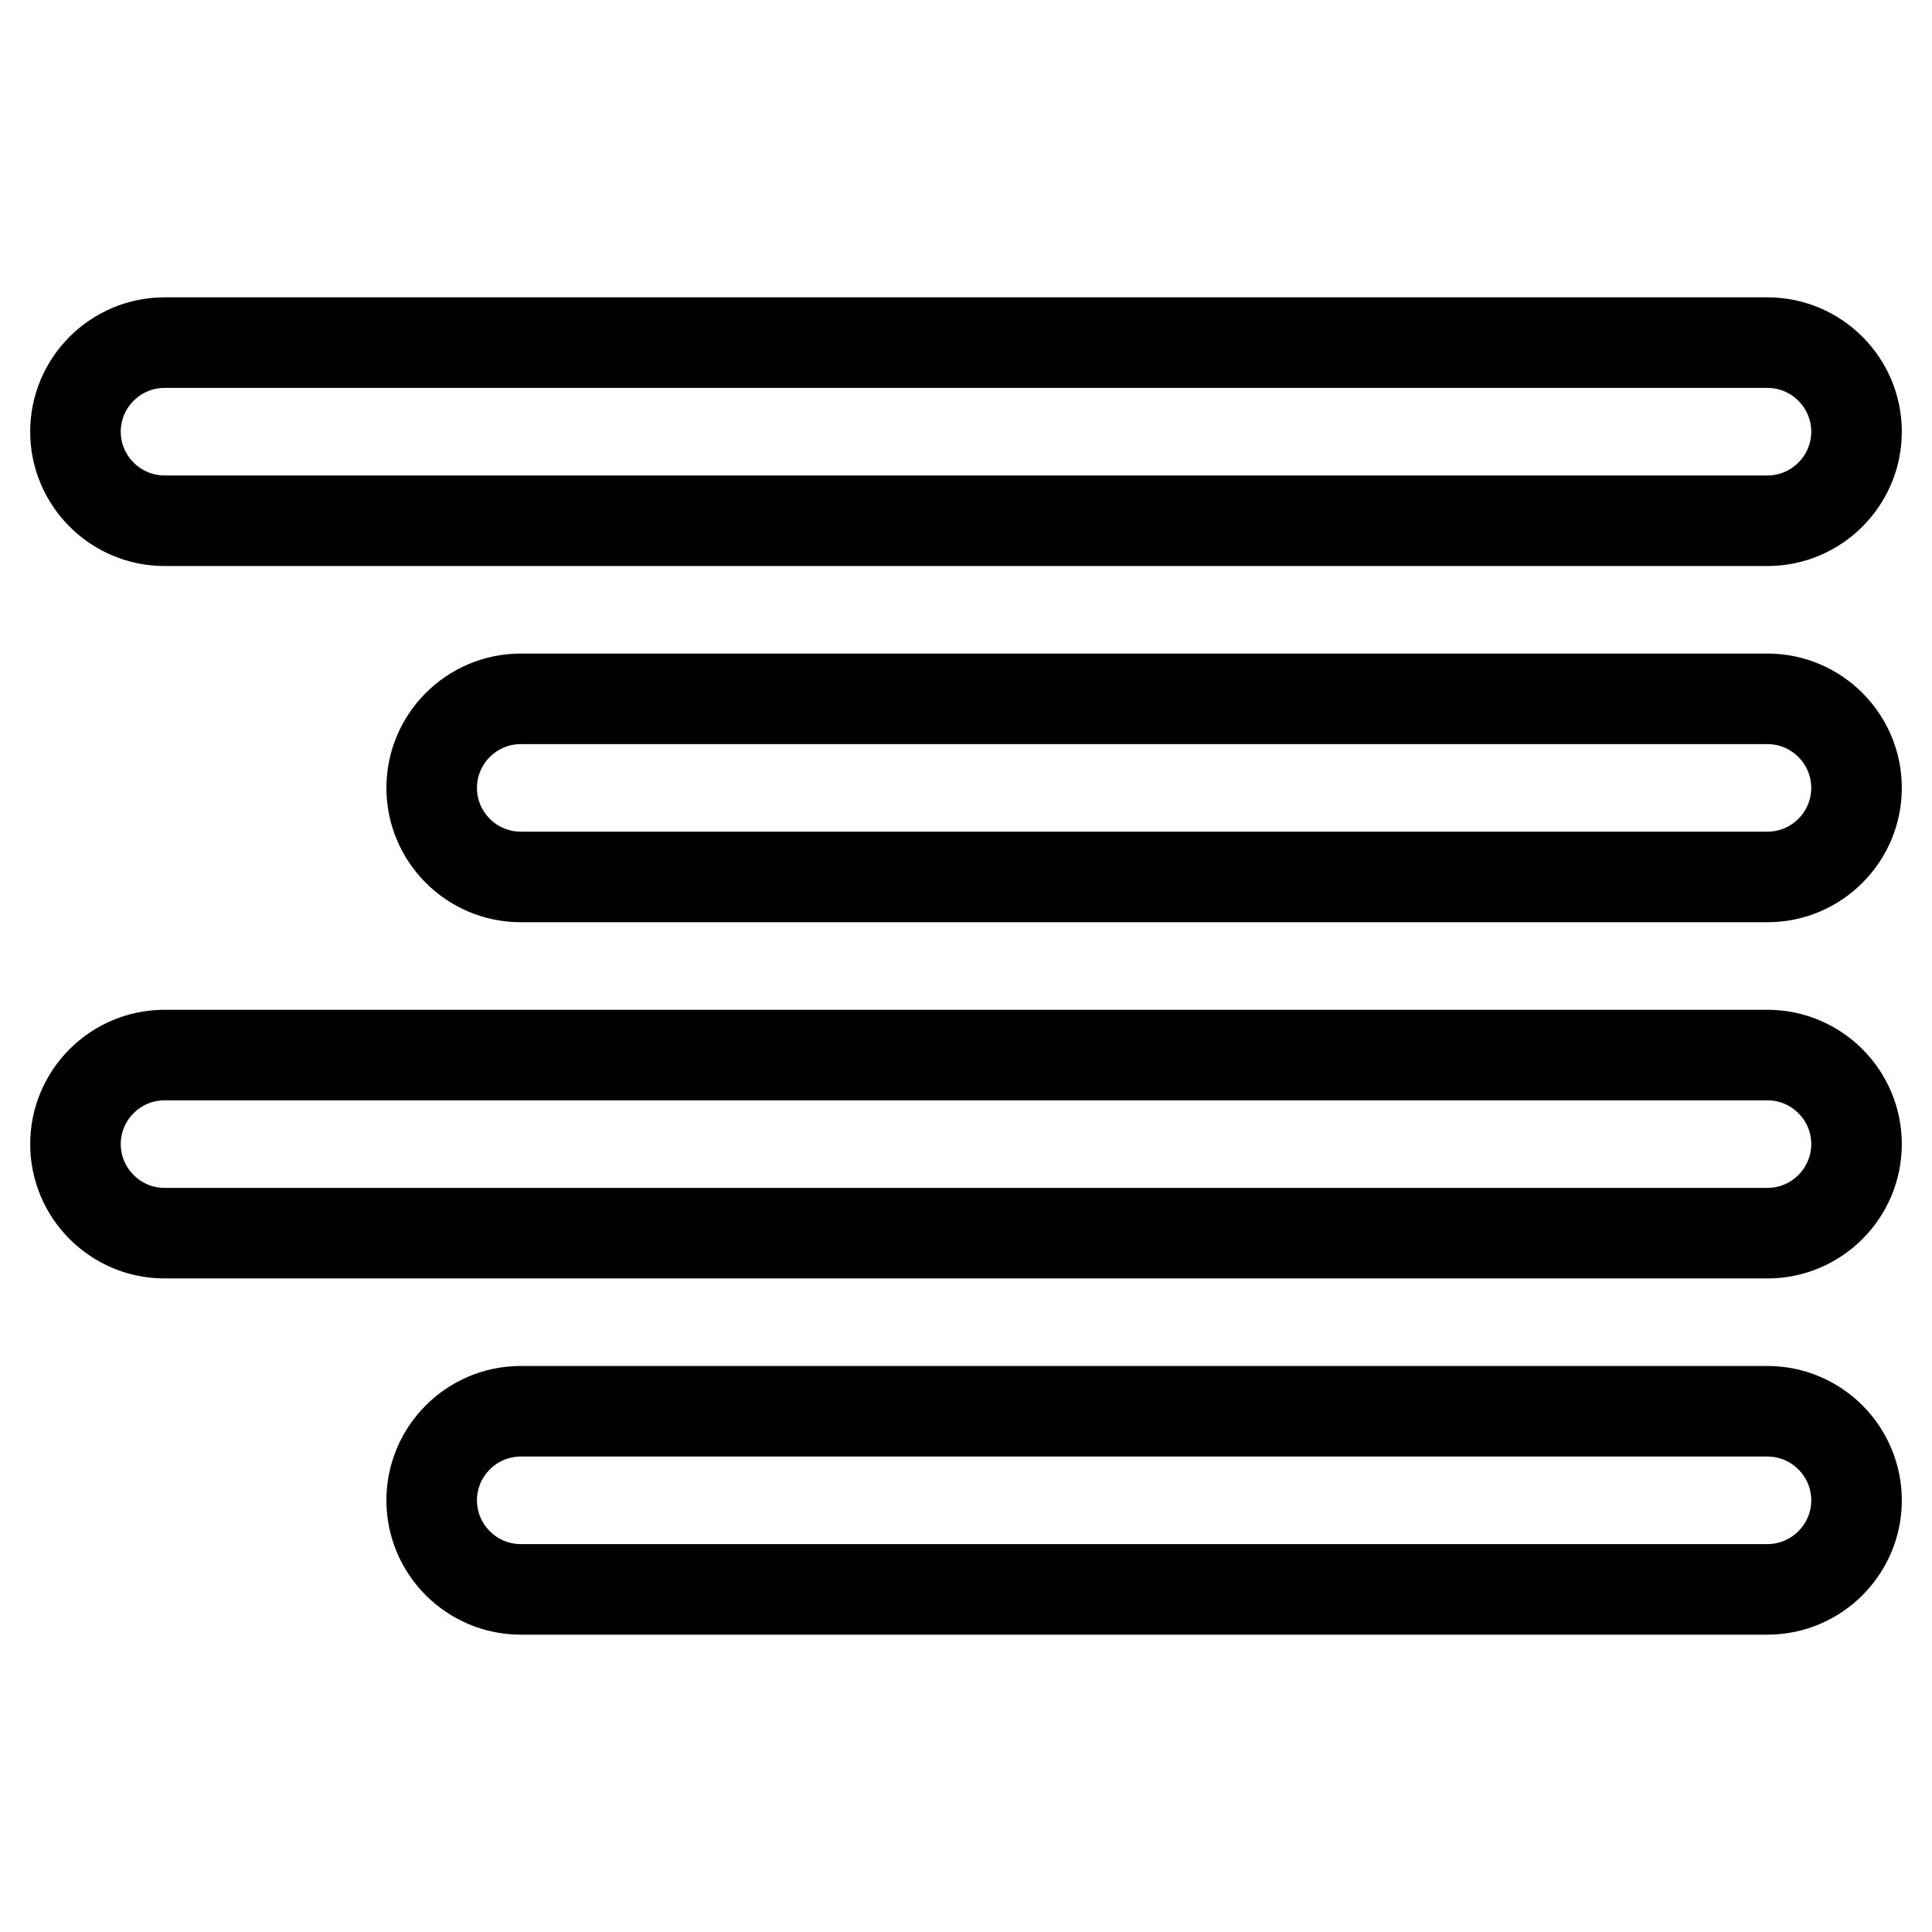
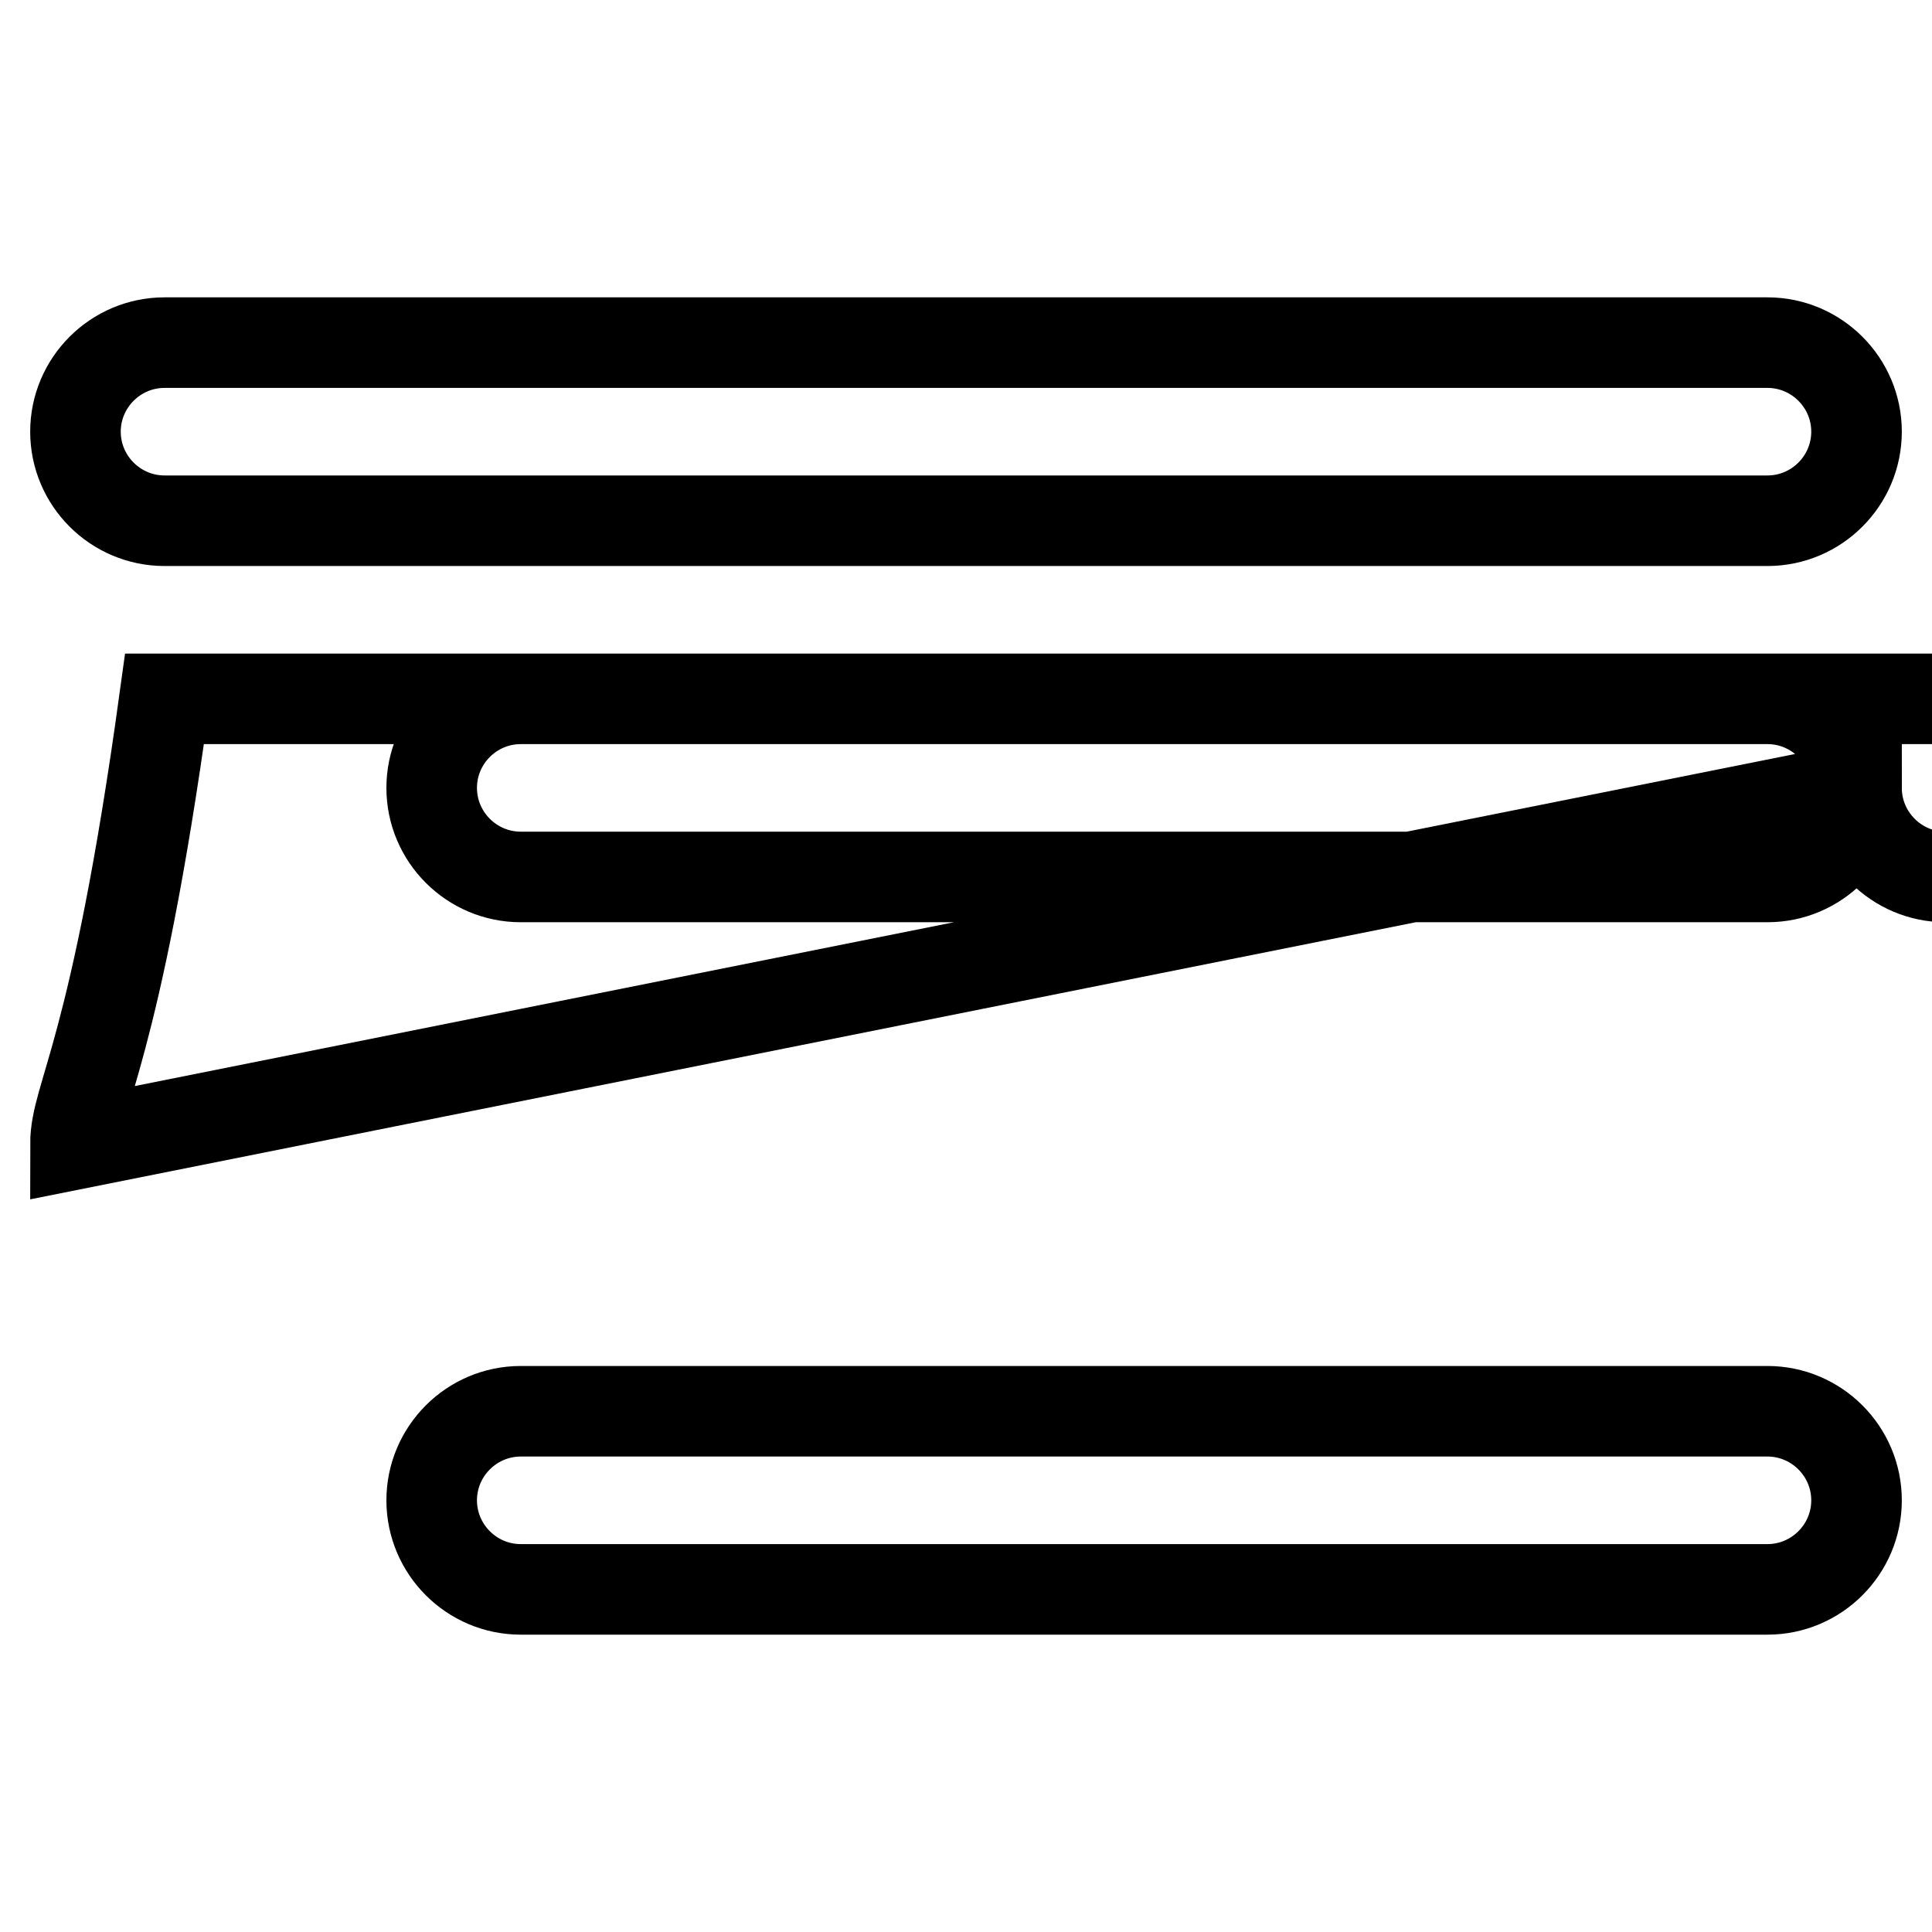
<svg xmlns="http://www.w3.org/2000/svg" version="1.1" x="0px" y="0px" viewBox="0 0 256 256" enable-background="new 0 0 256 256" xml:space="preserve">
  <g>
-     <path stroke-width="12" fill-opacity="0" stroke="#000000" d="M246,57.2c0-6.5-5.3-11.8-11.8-11.8l0,0H21.8c-6.5,0-11.8,5.3-11.8,11.8C10,63.7,15.3,69,21.8,69h212.4 C240.7,69,246,63.7,246,57.2L246,57.2z M246,104.4c0-6.5-5.3-11.8-11.8-11.8l0,0H69c-6.5,0-11.8,5.3-11.8,11.8s5.3,11.8,11.8,11.8 h165.2C240.7,116.2,246,110.9,246,104.4L246,104.4z M10,151.6c0,6.5,5.3,11.8,11.8,11.8l0,0h212.4c6.5,0,11.8-5.3,11.8-11.8 c0-6.5-5.3-11.8-11.8-11.8H21.8C15.3,139.8,10,145.1,10,151.6L10,151.6L10,151.6z M57.2,198.8c0,6.5,5.3,11.8,11.8,11.8l0,0h165.2 c6.5,0,11.8-5.3,11.8-11.8c0-6.5-5.3-11.8-11.8-11.8H69C62.5,187,57.2,192.3,57.2,198.8L57.2,198.8z" />
+     <path stroke-width="12" fill-opacity="0" stroke="#000000" d="M246,57.2c0-6.5-5.3-11.8-11.8-11.8l0,0H21.8c-6.5,0-11.8,5.3-11.8,11.8C10,63.7,15.3,69,21.8,69h212.4 C240.7,69,246,63.7,246,57.2L246,57.2z M246,104.4c0-6.5-5.3-11.8-11.8-11.8l0,0H69c-6.5,0-11.8,5.3-11.8,11.8s5.3,11.8,11.8,11.8 h165.2C240.7,116.2,246,110.9,246,104.4L246,104.4z c0,6.5,5.3,11.8,11.8,11.8l0,0h212.4c6.5,0,11.8-5.3,11.8-11.8 c0-6.5-5.3-11.8-11.8-11.8H21.8C15.3,139.8,10,145.1,10,151.6L10,151.6L10,151.6z M57.2,198.8c0,6.5,5.3,11.8,11.8,11.8l0,0h165.2 c6.5,0,11.8-5.3,11.8-11.8c0-6.5-5.3-11.8-11.8-11.8H69C62.5,187,57.2,192.3,57.2,198.8L57.2,198.8z" />
  </g>
</svg>